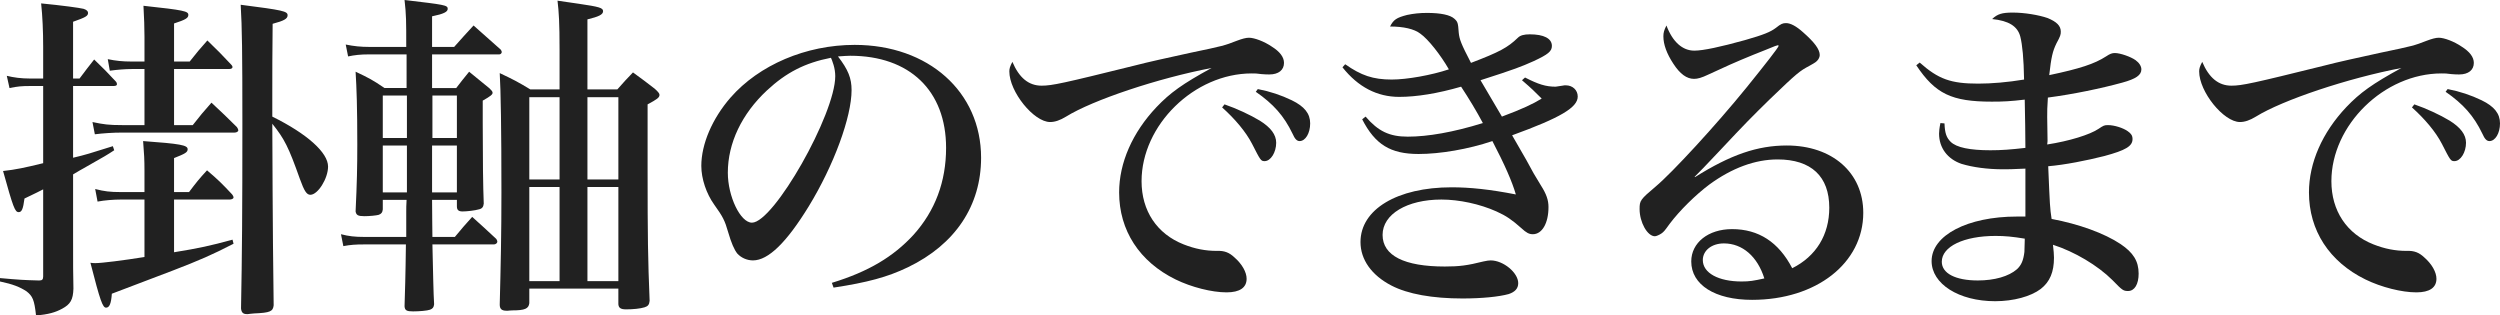
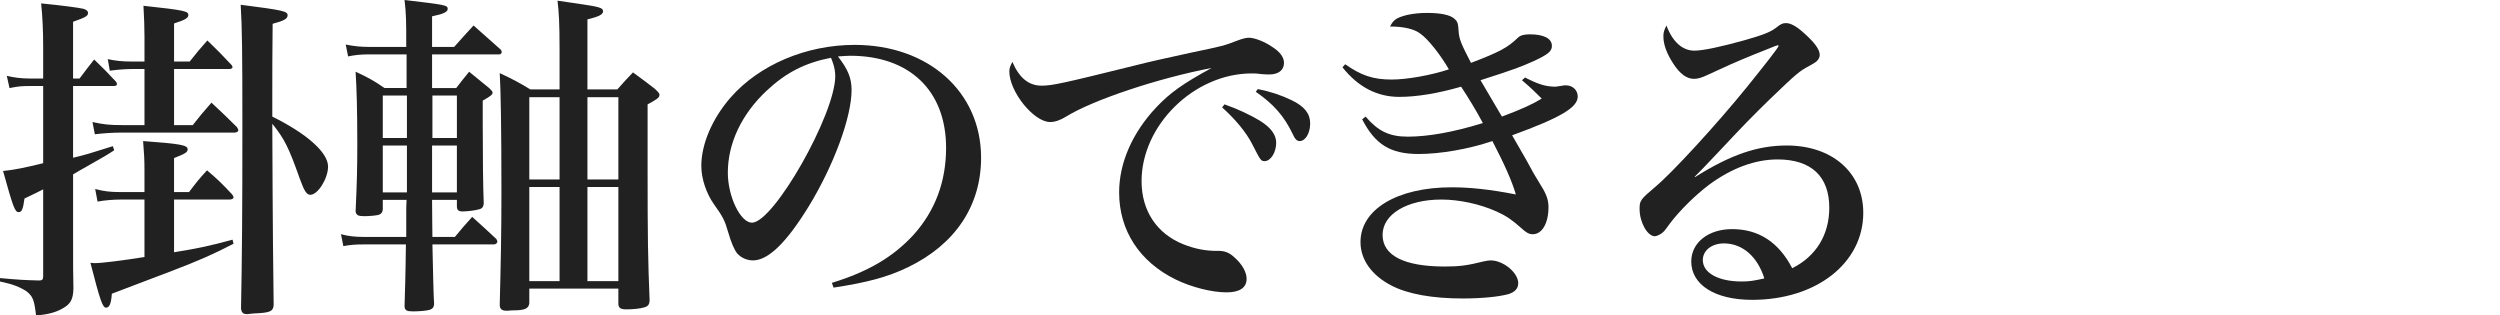
<svg xmlns="http://www.w3.org/2000/svg" version="1.1" id="レイヤー_1" x="0px" y="0px" width="301.514px" height="38.048px" viewBox="0 0 301.514 38.048" enable-background="new 0 0 301.514 38.048" xml:space="preserve">
  <g>
    <g>
      <path fill="#212121" d="M9.594,9.471c0.738-0.984,0.984-1.312,1.763-2.296c1.148,1.107,1.518,1.476,2.583,2.624    c0.123,0.123,0.164,0.246,0.164,0.369c0,0.123-0.123,0.205-0.41,0.205H8.814v8.651c1.559-0.369,1.928-0.492,4.797-1.394    l0.164,0.492c-0.942,0.615-0.942,0.615-3.689,2.173c-0.369,0.205-0.451,0.246-1.271,0.738v7.544c0,4.018,0,4.018,0.041,6.232    c-0.041,1.354-0.369,1.886-1.353,2.419c-0.82,0.451-1.682,0.696-3.157,0.819c-0.205-1.885-0.41-2.336-1.148-2.91    C2.378,34.604,1.558,34.276,0,33.948v-0.41c2.255,0.205,2.952,0.246,4.633,0.287c0.041,0,0.082,0,0.123,0    c0.328,0,0.451-0.123,0.451-0.492V22.837c-0.287,0.164-1.066,0.533-2.255,1.107c-0.164,1.271-0.328,1.641-0.697,1.641    c-0.451,0-0.656-0.533-1.886-4.961c1.517-0.164,2.664-0.41,4.838-0.943v-9.307h-1.6c-0.942,0-1.476,0.041-2.46,0.246L0.819,9.143    c0.82,0.205,1.723,0.328,2.788,0.328h1.6V5.658c0-1.927-0.082-3.69-0.246-5.248c2.542,0.246,4.633,0.533,5.125,0.656    c0.369,0.123,0.533,0.287,0.533,0.492c0,0.369-0.287,0.533-1.805,1.066v6.847H9.594z M22.796,23.166    c0.902-1.189,1.188-1.558,2.173-2.624c1.395,1.189,1.763,1.558,3.034,2.911c0.082,0.123,0.164,0.246,0.164,0.369    s-0.205,0.246-0.492,0.246h-6.683v6.355c3.033-0.492,4.346-0.779,7.052-1.518l0.123,0.492c-2.542,1.312-4.142,2.009-7.339,3.238    l-7.34,2.789c-0.081,1.188-0.286,1.681-0.696,1.681s-0.697-0.778-1.887-5.412c0.287,0.041,0.41,0.041,0.615,0.041    c0.738,0,3.362-0.328,5.904-0.737v-6.93h-2.87c-0.82,0-1.927,0.082-2.788,0.246l-0.287-1.517c1.107,0.287,1.805,0.369,3.075,0.369    h2.87v-2.583c0-1.312-0.041-2.05-0.164-3.567c4.51,0.328,5.371,0.492,5.371,0.984c0,0.369-0.287,0.533-1.64,1.066v4.1H22.796z     M15.99,8.323c-0.902,0-1.846,0.082-2.747,0.205l-0.246-1.394c0.983,0.205,1.804,0.287,2.829,0.287h1.599V4.428    c0-1.271-0.041-2.05-0.123-3.731c4.961,0.533,5.412,0.656,5.412,1.107c0,0.369-0.328,0.574-1.722,1.025v4.592h1.886    c0.902-1.148,1.188-1.476,2.132-2.542c1.312,1.271,1.681,1.64,2.87,2.911c0.123,0.123,0.164,0.246,0.164,0.287    c0,0.164-0.164,0.246-0.41,0.246h-6.642v6.765h2.255c0.942-1.189,1.229-1.558,2.255-2.706c1.353,1.271,1.763,1.64,3.075,2.952    c0.082,0.123,0.164,0.287,0.164,0.369c0,0.164-0.205,0.287-0.451,0.287H14.719c-1.107,0-2.296,0.082-3.28,0.205l-0.287-1.476    c1.354,0.287,1.969,0.369,3.567,0.369h2.706V8.323H15.99z M32.841,14.063c4.224,2.091,6.725,4.346,6.725,6.027    c0,1.435-1.23,3.403-2.133,3.403c-0.45,0-0.737-0.451-1.271-1.927c-1.354-3.813-1.845-4.797-3.321-6.642    c0.041,12.095,0.123,19.393,0.164,21.894c-0.082,0.738-0.41,0.902-2.337,0.983c-0.328,0.041-0.574,0.041-0.779,0.082    c-0.041,0-0.082,0-0.123,0c-0.451,0-0.655-0.204-0.696-0.696c0.123-6.56,0.163-11.438,0.163-22.304    c0-8.651-0.04-11.521-0.204-14.309c5.125,0.656,5.657,0.779,5.657,1.271c0,0.41-0.409,0.656-1.804,1.025    c-0.041,3.649-0.041,5.945-0.041,8.241V14.063z" />
      <path fill="#212121" d="M52.11,24.108c0,2.009,0.041,3.484,0.041,4.469h2.706c0.902-1.066,1.148-1.394,2.092-2.419    c1.271,1.147,1.64,1.476,2.91,2.665c0.082,0.123,0.123,0.246,0.123,0.328c0,0.164-0.205,0.328-0.409,0.328h-7.422    c0.082,3.484,0.123,5.904,0.205,7.216c-0.041,0.369-0.164,0.533-0.491,0.656c-0.328,0.123-1.312,0.205-2.051,0.205    c-0.778,0-0.983-0.123-1.024-0.615c0.041-1.271,0.123-3.772,0.164-7.462h-5.043c-0.984,0-1.641,0.041-2.502,0.205l-0.286-1.436    c0.942,0.246,1.681,0.328,2.829,0.328h5.043c0-0.533,0-0.533,0-1.681c0-0.082,0-0.615,0-1.394c0-0.287,0-0.82,0.041-1.395h-2.87    v1.148c-0.041,0.369-0.164,0.533-0.492,0.656c-0.287,0.081-1.107,0.163-1.722,0.163c-0.779,0-0.984-0.123-1.066-0.573    c0.164-3.485,0.205-5.29,0.205-8.078c0-4.469-0.082-6.765-0.205-8.774c1.558,0.738,2.05,0.984,3.485,1.968h2.665V6.56h-4.552    c-1.024,0-1.722,0.082-2.501,0.246l-0.287-1.435c0.984,0.205,1.846,0.287,2.788,0.287h4.511c0-3.157,0-3.854-0.205-5.658    c4.838,0.574,5.207,0.615,5.207,1.066c0,0.369-0.492,0.615-1.887,0.902c0,1.845,0,1.886,0,3.69h2.665    c1.025-1.148,1.312-1.476,2.338-2.583l3.279,2.911c0.082,0.123,0.123,0.205,0.123,0.287c0,0.164-0.164,0.287-0.287,0.287H52.11    v4.059h2.911c0.656-0.861,0.861-1.107,1.559-1.968l2.46,2.009c0.246,0.246,0.369,0.369,0.369,0.533    c0,0.205-0.246,0.41-1.189,0.943c0,1.394,0,2.173,0,2.665c0,4.223,0.041,7.831,0.123,9.758c-0.041,0.41-0.205,0.615-0.615,0.697    c-0.41,0.123-1.394,0.246-1.927,0.246c-0.492,0-0.697-0.164-0.697-0.615v-0.779H52.11z M49.077,11.521h-2.911v5.125h2.911V11.521z     M49.077,17.548h-2.911v5.658h2.911V17.548z M55.104,17.548H52.11v5.658h2.993V17.548z M55.104,11.521h-2.952v5.125h2.952V11.521z     M63.837,34.81v1.763c-0.082,0.656-0.533,0.861-2.05,0.861c-0.246,0-0.451,0.041-0.533,0.041s-0.123,0-0.164,0    c-0.574,0-0.82-0.205-0.82-0.738c0.123-4.797,0.205-8.528,0.205-13.53c0-7.708-0.082-12.382-0.205-14.391    c1.641,0.779,2.132,1.025,3.69,1.968h3.526V5.945c0-3.198-0.082-4.469-0.246-5.863c1.106,0.164,2.009,0.287,2.542,0.369    c2.501,0.369,2.952,0.492,2.952,0.902c0,0.41-0.533,0.656-1.887,0.984v8.446h3.608c0.82-0.943,1.065-1.189,1.886-2.05    c1.189,0.861,1.559,1.148,2.624,1.968c0.41,0.369,0.574,0.574,0.574,0.738c0,0.328-0.287,0.533-1.435,1.148v7.749    c0,8.405,0.04,10.865,0.245,15.95c-0.041,0.45-0.205,0.655-0.614,0.778c-0.533,0.164-1.395,0.246-2.215,0.246    c-0.655,0-0.901-0.164-0.942-0.615V34.81H63.837z M67.486,11.726h-3.649v9.922h3.649V11.726z M67.486,22.55h-3.649v11.357h3.649    V22.55z M74.579,11.726h-3.731v9.922h3.731V11.726z M74.579,22.55h-3.731v11.357h3.731V22.55z" />
      <path fill="#212121" d="M100.327,34.112c4.428-1.354,7.421-3.156,9.84-5.781c2.624-2.91,3.936-6.437,3.936-10.496    c0-6.888-4.387-11.111-11.562-11.111c-0.41,0-0.779,0.041-1.477,0.082c1.23,1.599,1.641,2.624,1.641,4.059    c0,3.239-2.132,9.061-5.166,14.022c-2.665,4.346-4.879,6.519-6.725,6.519c-0.737,0-1.435-0.327-1.886-0.819    c-0.369-0.451-0.738-1.312-1.107-2.584c-0.409-1.435-0.655-1.886-1.681-3.32c-0.943-1.312-1.558-3.116-1.558-4.674    c0-2.624,1.312-5.699,3.525-8.241c3.444-3.936,9.103-6.355,14.966-6.355c8.896,0,15.252,5.658,15.252,13.612    c0,5.781-3.116,10.455-8.815,13.202c-2.46,1.188-4.92,1.845-8.979,2.46L100.327,34.112z M92.496,10.906    c-3.034,2.829-4.716,6.355-4.716,9.922c0,2.87,1.518,6.027,2.911,6.027c2.624,0,10.045-13.079,10.045-17.671    c0-0.451-0.081-0.943-0.204-1.353c-0.082-0.287-0.287-0.861-0.328-0.861C97.088,7.585,94.833,8.733,92.496,10.906z" />
      <path fill="#212121" d="M125.623,10.332c1.271,0,2.583-0.287,11.193-2.419c1.722-0.451,4.019-0.943,6.807-1.558    c3.936-0.82,4.059-0.861,5.534-1.435c0.656-0.246,1.107-0.369,1.477-0.369c0.656,0,1.845,0.451,2.747,1.066    c0.983,0.615,1.476,1.271,1.476,1.968c0,0.861-0.655,1.394-1.763,1.394c-0.205,0-0.533,0-0.943-0.041    c-0.574-0.082-0.778-0.082-1.188-0.082c-6.93,0-13.284,6.232-13.284,12.997c0,3.567,1.845,6.354,5.084,7.626    c1.353,0.533,2.624,0.779,3.977,0.779c0.943-0.041,1.518,0.205,2.133,0.779c0.942,0.819,1.476,1.803,1.476,2.582    c0,1.066-0.82,1.641-2.419,1.641c-1.763,0-4.223-0.615-6.15-1.559c-4.346-2.132-6.806-5.904-6.806-10.496    c0-3.567,1.599-7.216,4.51-10.292c1.64-1.722,3.116-2.788,6.643-4.715c-6.438,1.23-14.31,3.854-17.549,5.863    c-0.737,0.451-1.353,0.656-1.927,0.656c-1.968,0-4.92-3.649-4.92-6.109c0-0.328,0.082-0.615,0.369-1.148    C122.917,9.389,124.065,10.332,125.623,10.332z M147.682,12.587c1.435,0.492,3.116,1.271,4.264,1.968    c1.312,0.82,1.969,1.681,1.969,2.665c0,1.148-0.656,2.214-1.395,2.214c-0.451,0-0.492-0.082-1.517-2.091    c-0.738-1.435-2.05-2.993-3.608-4.387L147.682,12.587z M151.699,10.742c1.477,0.287,2.829,0.738,4.101,1.353    c1.517,0.738,2.214,1.599,2.214,2.788s-0.574,2.132-1.271,2.132c-0.328,0-0.574-0.246-0.861-0.902    c-1.025-2.132-2.296-3.567-4.428-5.043L151.699,10.742z" />
      <path fill="#212121" d="M162.236,7.749c1.928,1.353,3.362,1.845,5.617,1.845c1.846,0,4.798-0.533,6.889-1.23    c-0.984-1.722-2.501-3.649-3.444-4.305c-0.738-0.574-2.05-0.861-3.649-0.861c0.41-0.82,0.779-1.066,2.051-1.394    c0.778-0.164,1.517-0.246,2.419-0.246c1.64,0,2.788,0.246,3.279,0.697c0.41,0.369,0.451,0.492,0.533,1.681    c0.082,0.82,0.287,1.353,1.477,3.649c3.443-1.312,4.428-1.845,5.658-3.034c0.286-0.287,0.737-0.41,1.435-0.41    c1.681,0,2.665,0.492,2.665,1.394c0,0.656-0.451,1.025-2.214,1.845c-1.477,0.656-2.173,0.943-6.396,2.296    c0.205,0.369,1.723,2.911,2.583,4.387c2.419-0.902,3.731-1.517,4.797-2.173c-0.901-0.902-1.188-1.189-2.378-2.214l0.369-0.328    c1.6,0.82,2.501,1.107,3.69,1.107c0.041,0,0.041,0,0.82-0.123c0.163-0.041,0.286-0.041,0.409-0.041    c0.82,0,1.436,0.574,1.436,1.353c0,1.312-2.05,2.542-7.913,4.674c1.106,1.927,1.271,2.214,1.722,2.993    c0.861,1.599,0.861,1.599,1.764,3.075c0.655,1.025,0.901,1.763,0.901,2.583c0,1.968-0.779,3.279-1.886,3.279    c-0.451,0-0.779-0.164-1.395-0.738c-1.106-0.983-1.804-1.476-2.992-2.008c-2.01-0.902-4.511-1.436-6.643-1.436    c-4.141,0-7.093,1.764-7.093,4.264c0,2.502,2.624,3.813,7.503,3.813c1.763,0,2.706-0.123,4.674-0.615    c0.369-0.082,0.656-0.123,0.861-0.123c1.517,0,3.321,1.476,3.321,2.747c0,0.656-0.41,1.066-1.148,1.312    c-1.189,0.328-3.239,0.533-5.576,0.533c-3.608,0-6.601-0.533-8.569-1.559c-2.378-1.23-3.73-3.116-3.73-5.248    c0-3.936,4.428-6.601,10.988-6.601c2.214,0,4.592,0.246,7.749,0.861c-0.451-1.558-1.354-3.608-2.829-6.437    c-2.911,0.984-6.314,1.558-8.897,1.558c-3.403,0-5.248-1.148-6.806-4.182l0.41-0.328c1.517,1.763,2.869,2.419,5.084,2.419    c2.419,0,5.494-0.533,9.061-1.64c-0.738-1.394-1.681-2.952-2.624-4.387c-2.829,0.82-5.371,1.23-7.462,1.23    c-2.665,0-4.961-1.189-6.847-3.567L162.236,7.749z" />
      <path fill="#212121" d="M204.426,21.361c4.305-2.706,7.544-3.813,11.07-3.813c5.494,0,9.225,3.28,9.225,8.119    c0,6.067-5.658,10.496-13.407,10.496c-4.469,0-7.339-1.805-7.339-4.634c0-2.255,2.05-3.896,4.92-3.896    c3.198,0,5.617,1.559,7.257,4.716c2.87-1.435,4.47-4.019,4.47-7.298c0-3.772-2.173-5.822-6.232-5.822    c-2.706,0-5.494,1.025-8.241,3.034c-1.64,1.23-3.566,3.117-4.797,4.756c-0.615,0.86-0.697,0.942-0.984,1.147    c-0.245,0.164-0.614,0.328-0.778,0.328c-0.902,0-1.846-1.681-1.846-3.279c0-1.025,0.082-1.148,1.928-2.707    c2.009-1.681,7.298-7.421,10.987-11.972c2.256-2.788,3.854-4.838,3.854-5.002c0-0.041-0.041-0.082-0.082-0.082    c-0.082,0-0.533,0.164-0.902,0.328c-0.164,0.082-0.942,0.369-2.05,0.82c-2.214,0.902-3.566,1.517-5.412,2.378    c-0.86,0.41-1.312,0.533-1.763,0.533c-0.861,0-1.681-0.574-2.501-1.845c-0.779-1.189-1.189-2.296-1.189-3.28    c0-0.451,0.082-0.738,0.369-1.312c0.738,1.968,1.927,3.034,3.362,3.034c1.065,0,3.157-0.451,6.109-1.271    c2.296-0.656,3.074-0.984,3.73-1.476c0.615-0.492,0.82-0.574,1.23-0.574c0.532,0,1.229,0.369,2.05,1.107    c1.353,1.189,2.009,2.05,2.009,2.747c0,0.205-0.123,0.492-0.287,0.656s-0.164,0.205-0.983,0.656    c-1.148,0.615-1.436,0.82-4.798,4.059c-2.091,2.05-2.91,2.87-5.944,6.109c-2.173,2.296-2.173,2.296-3.075,3.198L204.426,21.361z     M207.911,29.356c-1.477,0-2.542,0.861-2.542,2.009c0,1.558,1.886,2.583,4.674,2.583c0.983,0,1.435-0.082,2.747-0.369    C211.97,30.956,210.166,29.356,207.911,29.356z" />
-       <path fill="#212121" d="M231.526,7.544c2.255,2.009,3.772,2.542,7.053,2.542c1.599,0,3.566-0.164,5.535-0.492    c-0.041-2.542-0.205-4.182-0.451-5.166c-0.328-1.271-1.395-1.927-3.403-2.132c0.656-0.615,1.189-0.779,2.501-0.779    c1.395,0,3.116,0.287,4.182,0.656c1.107,0.451,1.6,0.943,1.6,1.64c0,0.369-0.041,0.533-0.533,1.435    c-0.451,0.943-0.615,1.599-0.861,3.813c3.69-0.779,5.453-1.353,6.848-2.255c0.492-0.328,0.737-0.41,1.065-0.41    c0.656,0,1.928,0.451,2.501,0.861c0.451,0.328,0.697,0.738,0.697,1.107c0,0.697-0.656,1.148-2.296,1.599    c-2.542,0.697-5.863,1.394-8.979,1.804c-0.082,1.148-0.082,1.681-0.082,2.337l0.041,2.829c0,0.041,0,0.205-0.041,0.492    c2.665-0.41,5.167-1.189,6.191-1.886c0.615-0.41,0.697-0.451,1.148-0.451c0.737,0,1.804,0.328,2.378,0.738    c0.41,0.287,0.574,0.533,0.574,0.943c0,0.861-0.82,1.353-3.403,2.05c-2.091,0.533-4.797,1.066-6.766,1.23    c0.205,4.879,0.205,4.961,0.41,6.355c3.28,0.615,6.355,1.722,8.323,3.034c1.518,1.025,2.173,2.05,2.173,3.566    c0,1.271-0.492,2.092-1.271,2.092c-0.574,0-0.697-0.082-1.887-1.312c-1.763-1.763-4.592-3.443-7.175-4.264    c0.082,0.779,0.123,1.107,0.123,1.559c0,1.721-0.492,2.91-1.599,3.771c-1.189,0.902-3.28,1.477-5.494,1.477    c-4.387,0-7.667-2.092-7.667-4.839c0-3.116,4.346-5.371,10.291-5.371c0.246,0,0.574,0,1.024,0V20.91c0-0.082,0-0.287,0-0.574    c-1.722,0.082-2.091,0.082-2.664,0.082c-1.928,0-3.69-0.246-5.044-0.656c-1.681-0.574-2.706-1.927-2.706-3.649    c0-0.205,0.041-0.697,0.164-1.271l0.492,0.041c0.041,1.189,0.246,1.722,0.738,2.214c0.697,0.697,2.337,1.025,4.797,1.025    c1.354,0,2.419-0.082,4.223-0.287c0-1.025-0.041-4.305-0.081-5.822c-1.723,0.205-2.583,0.246-3.978,0.246    c-4.838,0-6.806-0.943-9.102-4.387L231.526,7.544z M240.67,28.454c-3.813,0-6.479,1.271-6.479,3.116    c0,1.394,1.641,2.255,4.347,2.255c2.009,0,3.73-0.492,4.715-1.353c0.533-0.492,0.779-1.066,0.902-2.091    c0-0.246,0.041-1.107,0.041-1.436c0-0.082,0-0.164,0-0.164C242.679,28.536,241.817,28.454,240.67,28.454z" />
-       <path fill="#212121" d="M269.123,10.332c1.271,0,2.583-0.287,11.193-2.419c1.722-0.451,4.019-0.943,6.807-1.558    c3.936-0.82,4.059-0.861,5.534-1.435c0.656-0.246,1.107-0.369,1.477-0.369c0.656,0,1.845,0.451,2.747,1.066    c0.983,0.615,1.476,1.271,1.476,1.968c0,0.861-0.655,1.394-1.763,1.394c-0.205,0-0.533,0-0.943-0.041    c-0.574-0.082-0.778-0.082-1.188-0.082c-6.93,0-13.284,6.232-13.284,12.997c0,3.567,1.845,6.354,5.084,7.626    c1.353,0.533,2.624,0.779,3.977,0.779c0.943-0.041,1.518,0.205,2.133,0.779c0.942,0.819,1.476,1.803,1.476,2.582    c0,1.066-0.82,1.641-2.419,1.641c-1.763,0-4.223-0.615-6.15-1.559c-4.346-2.132-6.806-5.904-6.806-10.496    c0-3.567,1.599-7.216,4.51-10.292c1.64-1.722,3.116-2.788,6.643-4.715c-6.438,1.23-14.31,3.854-17.549,5.863    c-0.737,0.451-1.353,0.656-1.927,0.656c-1.968,0-4.92-3.649-4.92-6.109c0-0.328,0.082-0.615,0.369-1.148    C266.417,9.389,267.565,10.332,269.123,10.332z M291.182,12.587c1.435,0.492,3.116,1.271,4.264,1.968    c1.312,0.82,1.969,1.681,1.969,2.665c0,1.148-0.656,2.214-1.395,2.214c-0.451,0-0.492-0.082-1.517-2.091    c-0.738-1.435-2.05-2.993-3.608-4.387L291.182,12.587z M295.199,10.742c1.477,0.287,2.829,0.738,4.101,1.353    c1.517,0.738,2.214,1.599,2.214,2.788s-0.574,2.132-1.271,2.132c-0.328,0-0.574-0.246-0.861-0.902    c-1.025-2.132-2.296-3.567-4.428-5.043L295.199,10.742z" />
    </g>
  </g>
</svg>